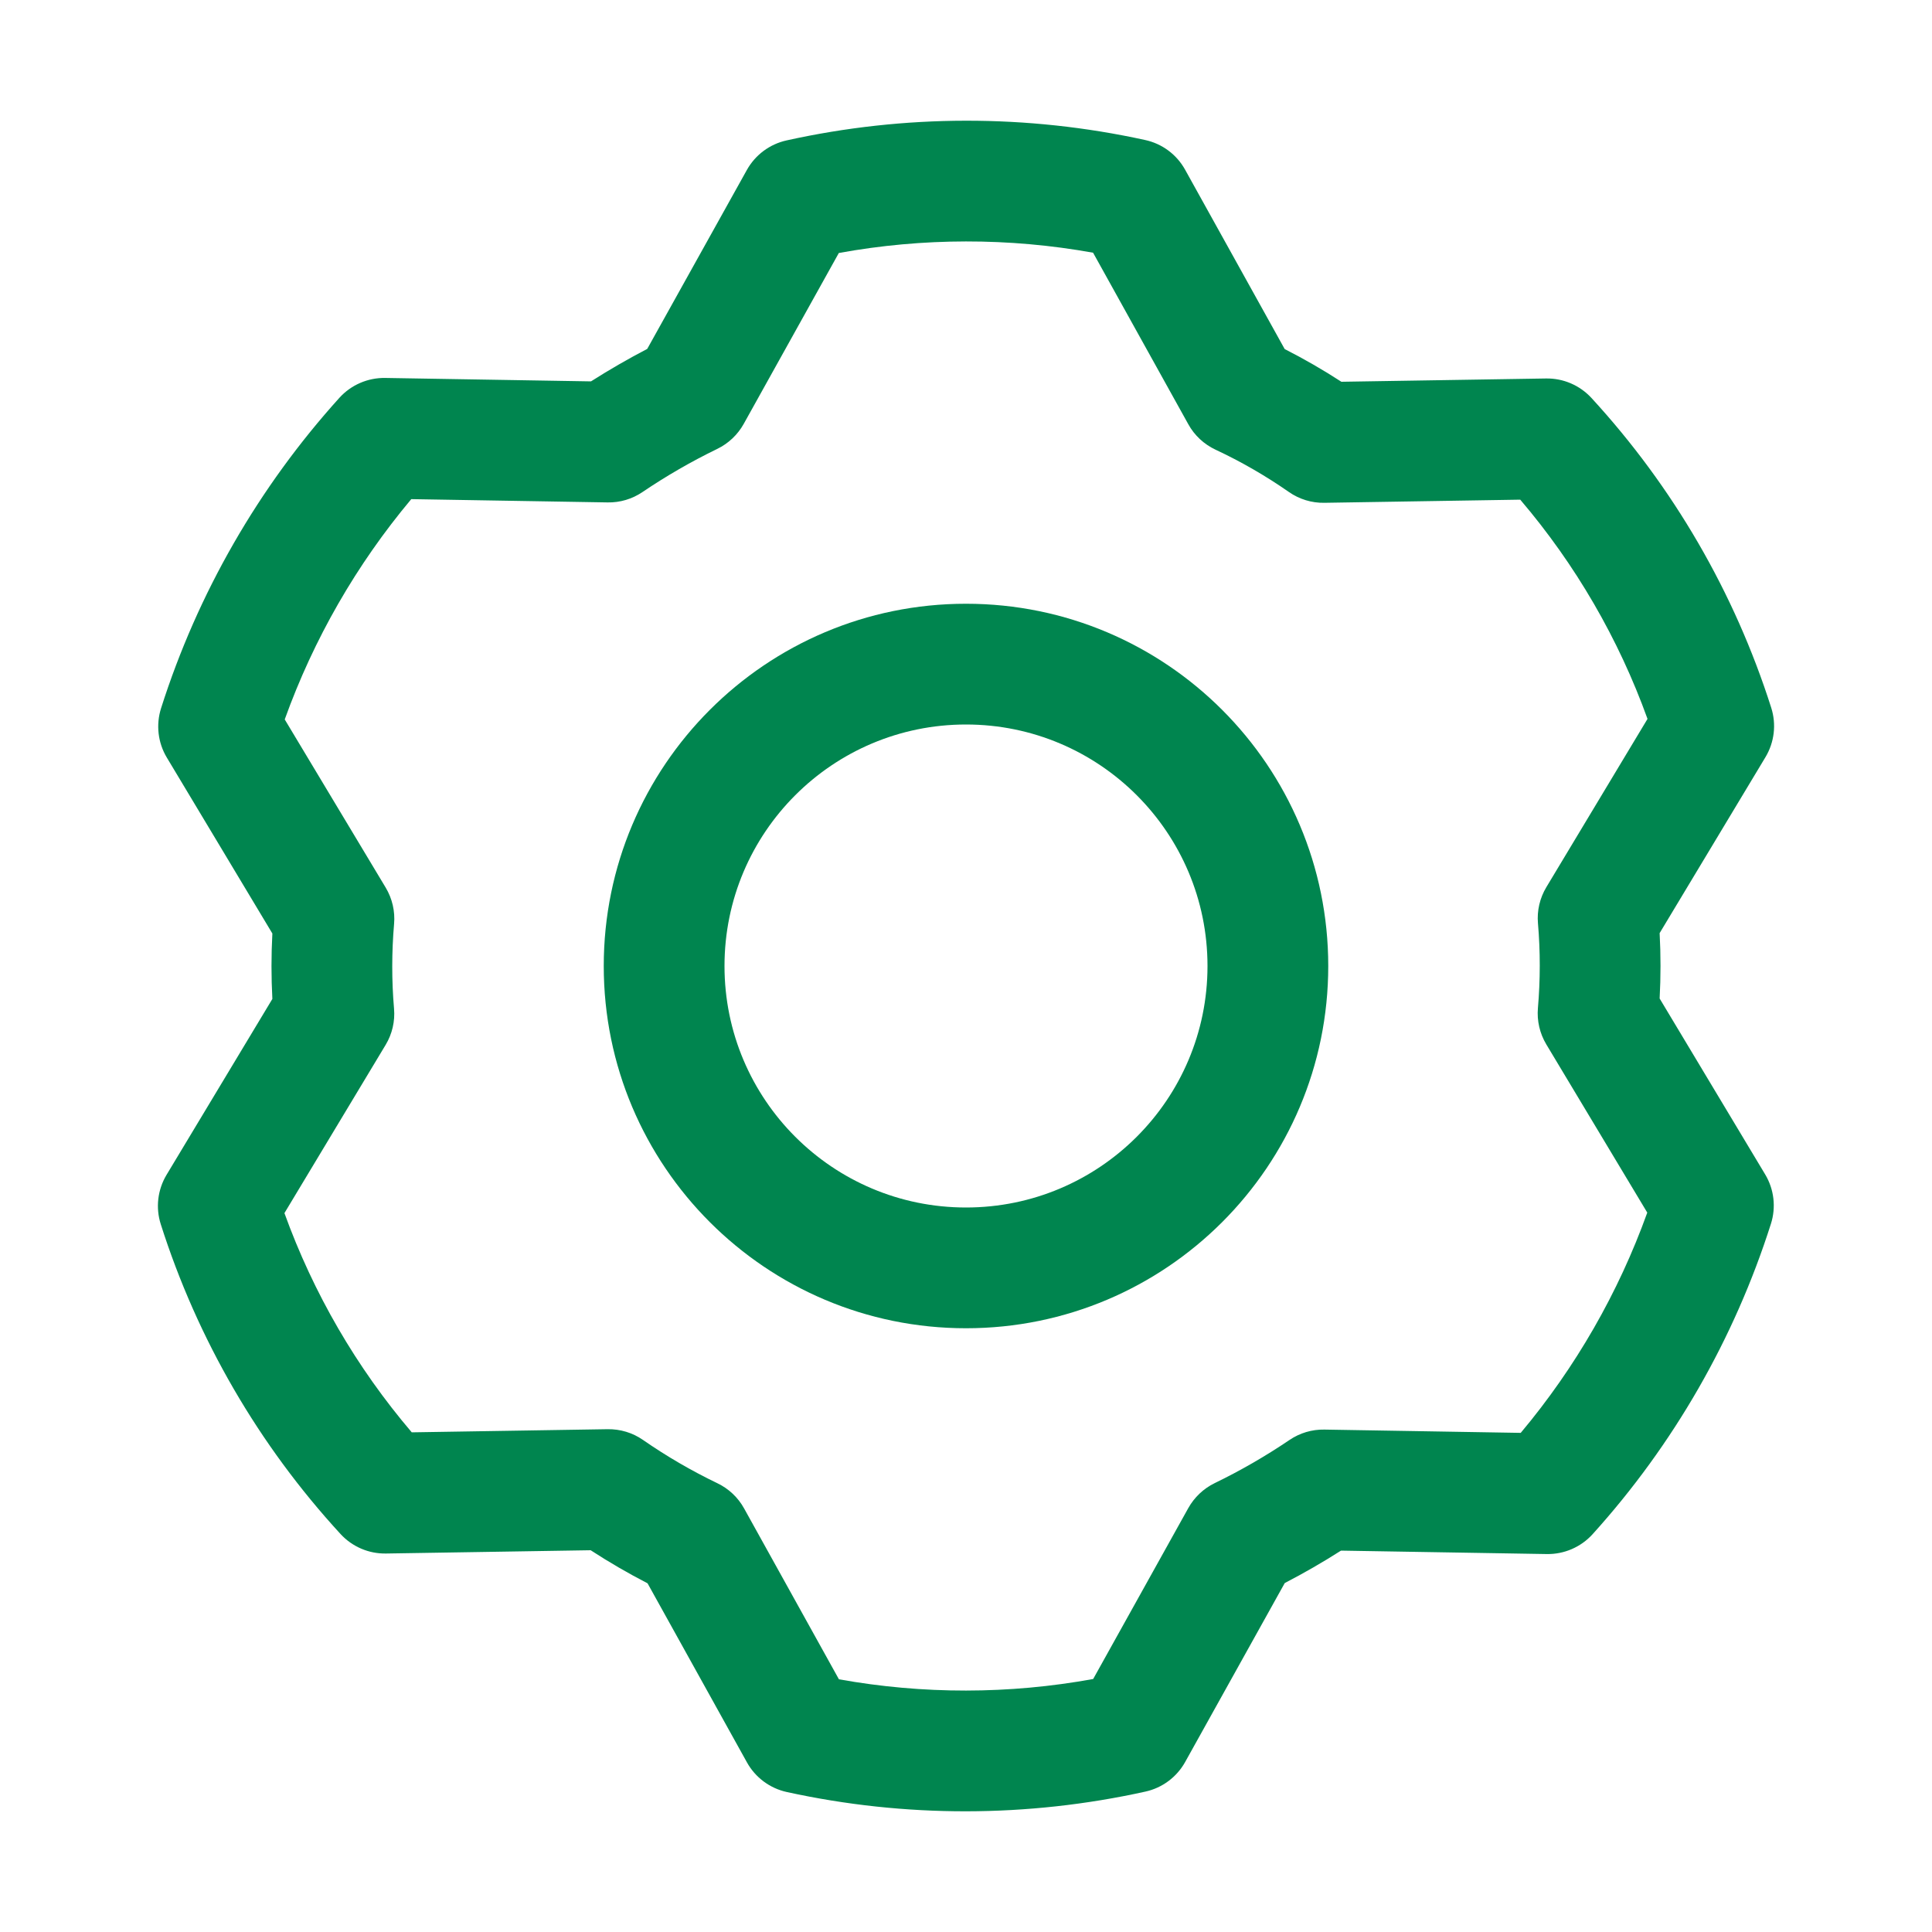
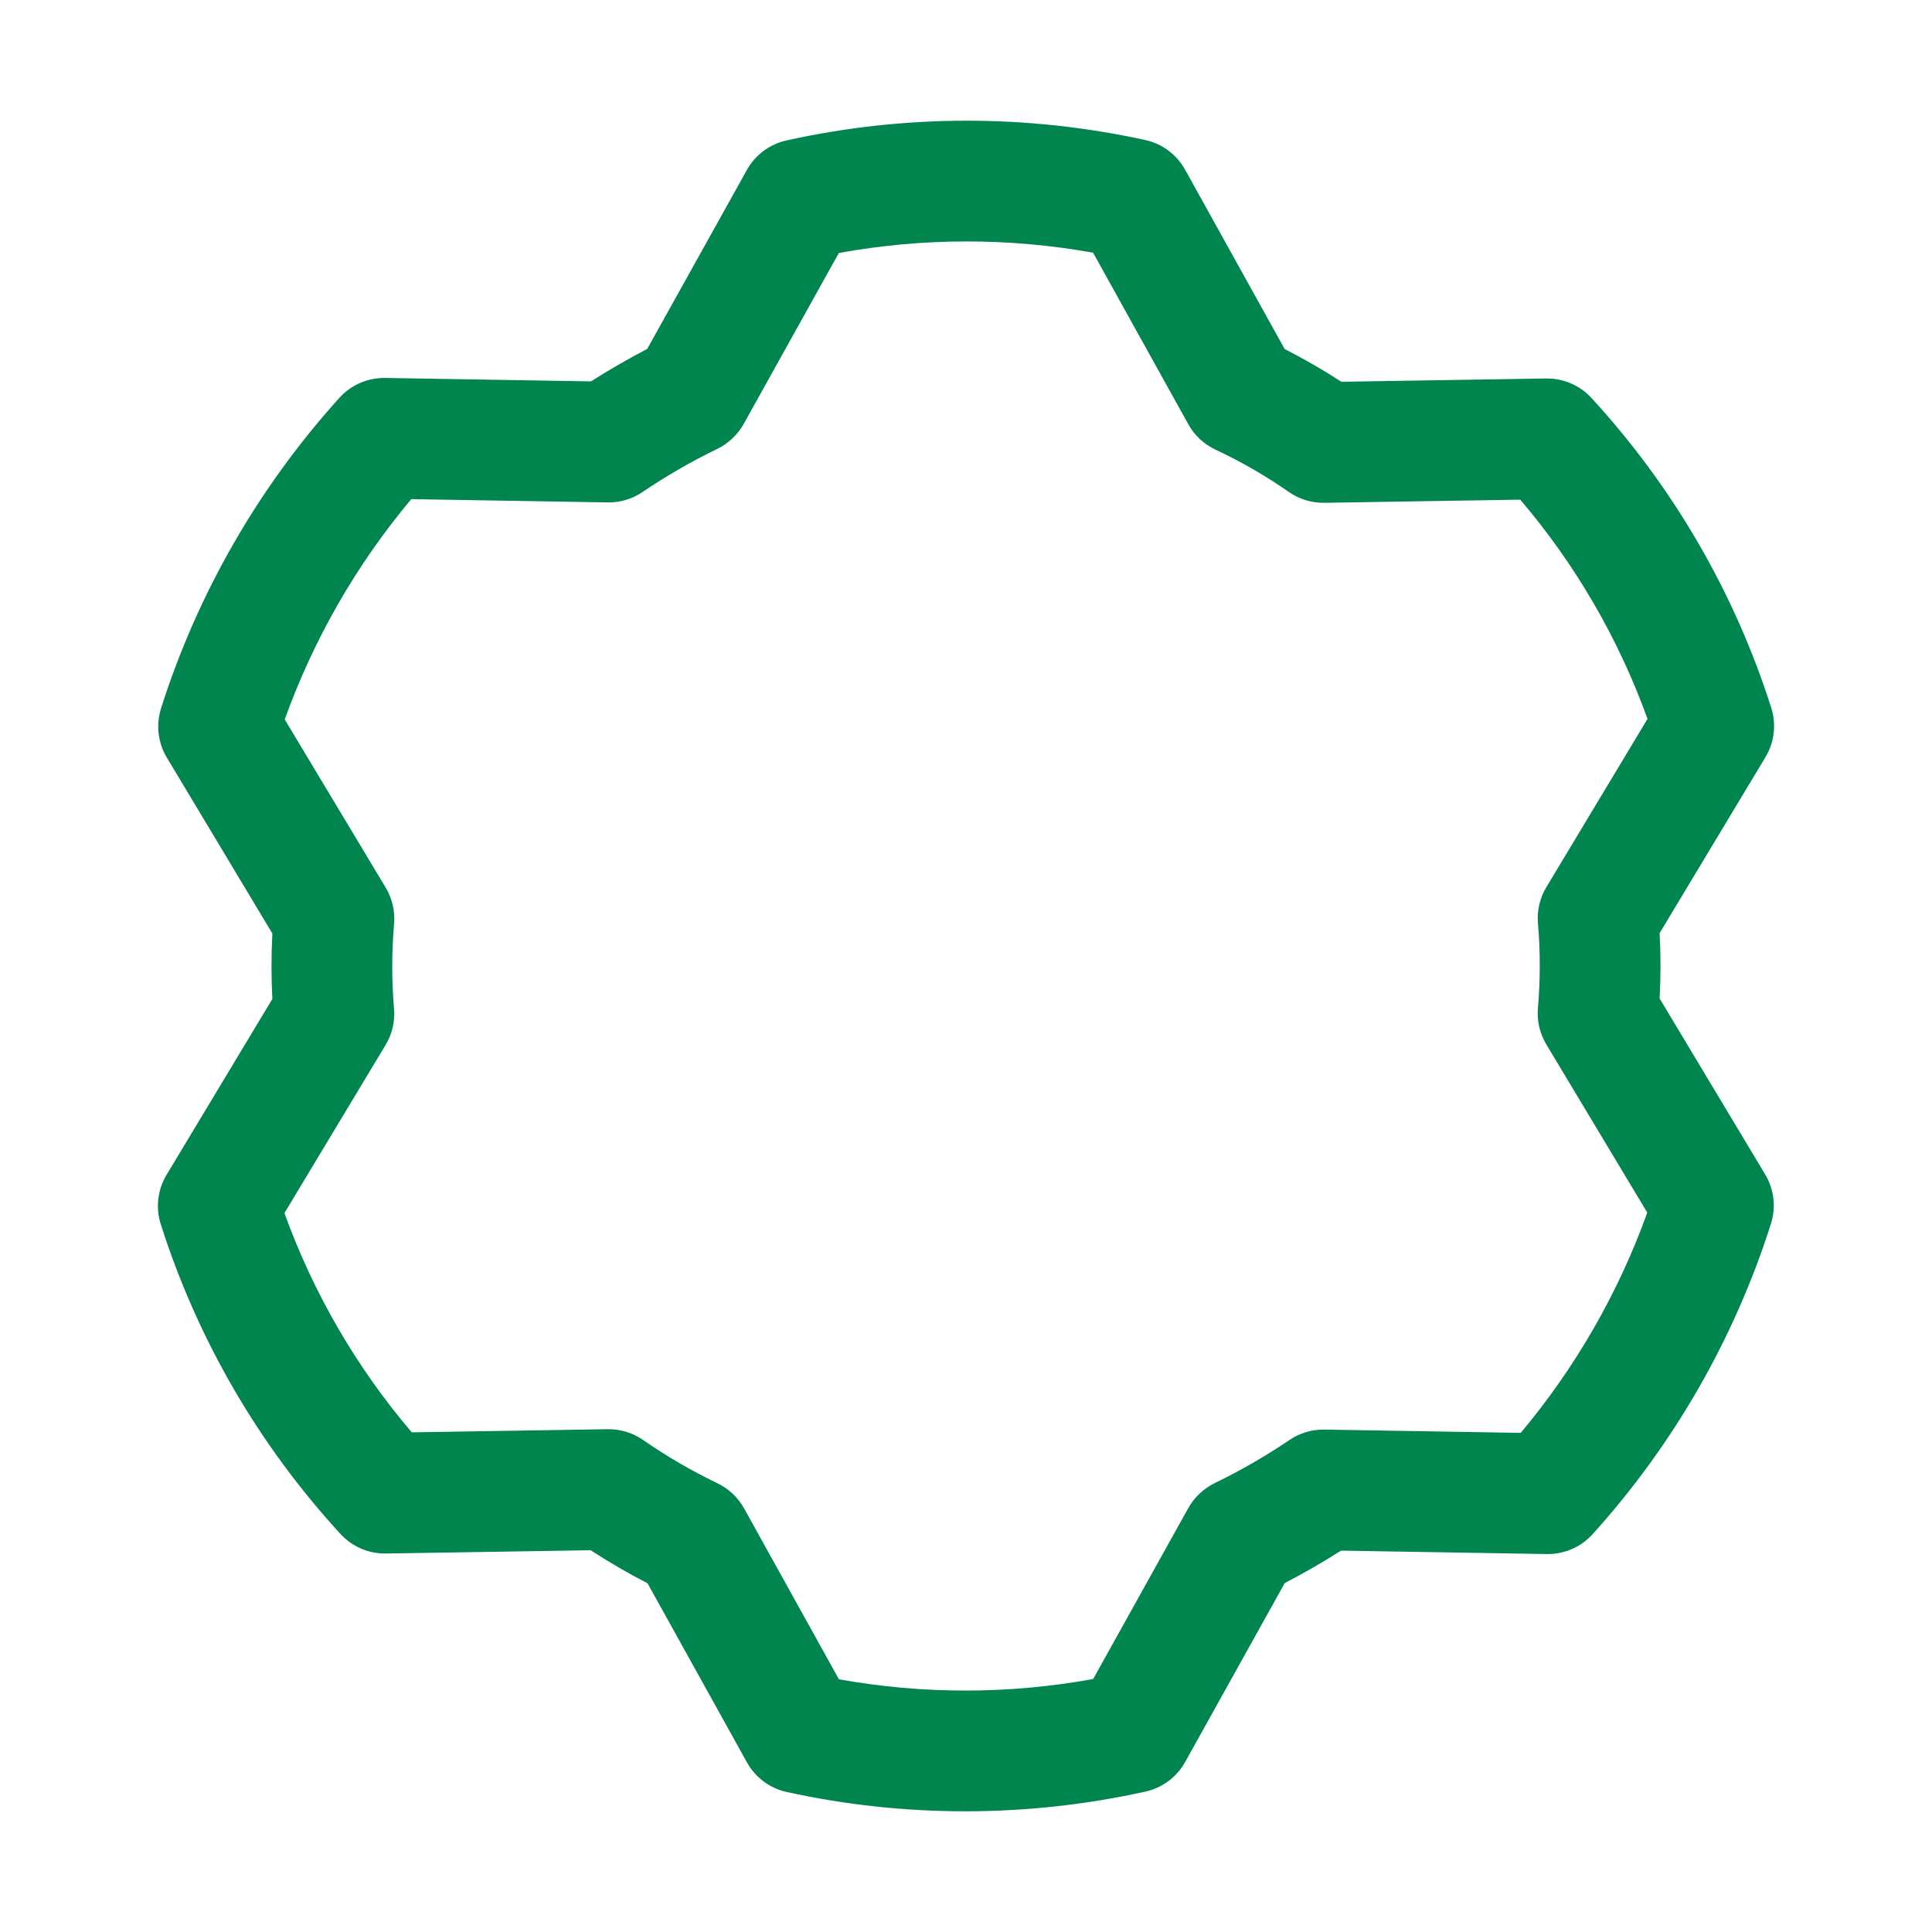
<svg xmlns="http://www.w3.org/2000/svg" width="40" height="40" viewBox="0 0 40 40" fill="none">
-   <path fill-rule="evenodd" clip-rule="evenodd" d="M20 12.5C15.858 12.5 12.5 15.858 12.5 20C12.5 24.142 15.858 27.5 20 27.5C24.142 27.5 27.5 24.142 27.5 20C27.5 15.858 24.142 12.5 20 12.5ZM15 20C15 17.239 17.238 15 20 15C22.761 15 25 17.239 25 20C25 22.761 22.761 25 20 25C17.238 25 15 22.761 15 20Z" fill="#00854F" />
  <path fill-rule="evenodd" clip-rule="evenodd" d="M7.976 7.825C7.615 7.819 7.269 7.969 7.027 8.236C5.352 10.09 4.093 12.281 3.335 14.662C3.226 15.005 3.269 15.377 3.454 15.685L5.639 19.327C5.615 19.778 5.615 20.23 5.639 20.682L3.448 24.324C3.263 24.632 3.219 25.005 3.329 25.348C4.088 27.731 5.358 29.919 7.05 31.76C7.292 32.023 7.634 32.17 7.991 32.164L12.229 32.096C12.61 32.344 13.003 32.572 13.407 32.781L15.464 36.487C15.638 36.801 15.939 37.025 16.29 37.102C18.736 37.637 21.27 37.634 23.715 37.093C24.064 37.016 24.363 36.793 24.537 36.481L26.599 32.776C26.997 32.569 27.386 32.345 27.764 32.104L32.024 32.175C32.385 32.181 32.731 32.031 32.973 31.764C34.648 29.91 35.907 27.719 36.665 25.338C36.774 24.996 36.731 24.623 36.546 24.315L34.361 20.673C34.385 20.222 34.385 19.77 34.361 19.319L36.552 15.676C36.737 15.368 36.781 14.995 36.671 14.652C35.912 12.269 34.642 10.081 32.95 8.24C32.708 7.977 32.366 7.83 32.009 7.836L27.772 7.904C27.393 7.658 27.001 7.432 26.598 7.227L24.536 3.513C24.362 3.199 24.061 2.975 23.71 2.899C21.264 2.363 18.73 2.366 16.285 2.907C15.936 2.984 15.637 3.207 15.463 3.519L13.4 7.224C13.003 7.431 12.614 7.655 12.236 7.896L7.976 7.825ZM7.986 18.378L5.895 14.895C6.493 13.232 7.38 11.688 8.515 10.334L12.58 10.402C12.836 10.407 13.088 10.332 13.301 10.188C13.796 9.853 14.314 9.554 14.852 9.293C15.082 9.181 15.273 9 15.398 8.776L17.367 5.238C19.107 4.921 20.89 4.919 22.631 5.232L24.603 8.784C24.73 9.015 24.928 9.198 25.166 9.31C25.696 9.558 26.204 9.851 26.685 10.186C26.9 10.336 27.157 10.415 27.42 10.41L31.475 10.345C32.619 11.687 33.512 13.225 34.11 14.884L32.016 18.367C31.88 18.593 31.819 18.855 31.842 19.118C31.892 19.701 31.891 20.288 31.841 20.871C31.818 21.133 31.879 21.396 32.014 21.622L34.105 25.106C33.507 26.768 32.62 28.312 31.485 29.666L27.42 29.598C27.163 29.593 26.912 29.668 26.699 29.812C26.204 30.147 25.686 30.446 25.148 30.707C24.918 30.819 24.727 31 24.602 31.224L22.633 34.762C20.893 35.079 19.11 35.081 17.369 34.768L15.405 31.229C15.28 31.003 15.087 30.821 14.853 30.709C14.317 30.451 13.802 30.152 13.312 29.812C13.098 29.663 12.841 29.586 12.58 29.59L8.525 29.655C7.381 28.313 6.488 26.775 5.889 25.116L7.984 21.633C8.12 21.407 8.181 21.145 8.158 20.882C8.108 20.299 8.109 19.712 8.159 19.129C8.182 18.867 8.121 18.604 7.986 18.378Z" fill="#00854F" />
</svg>